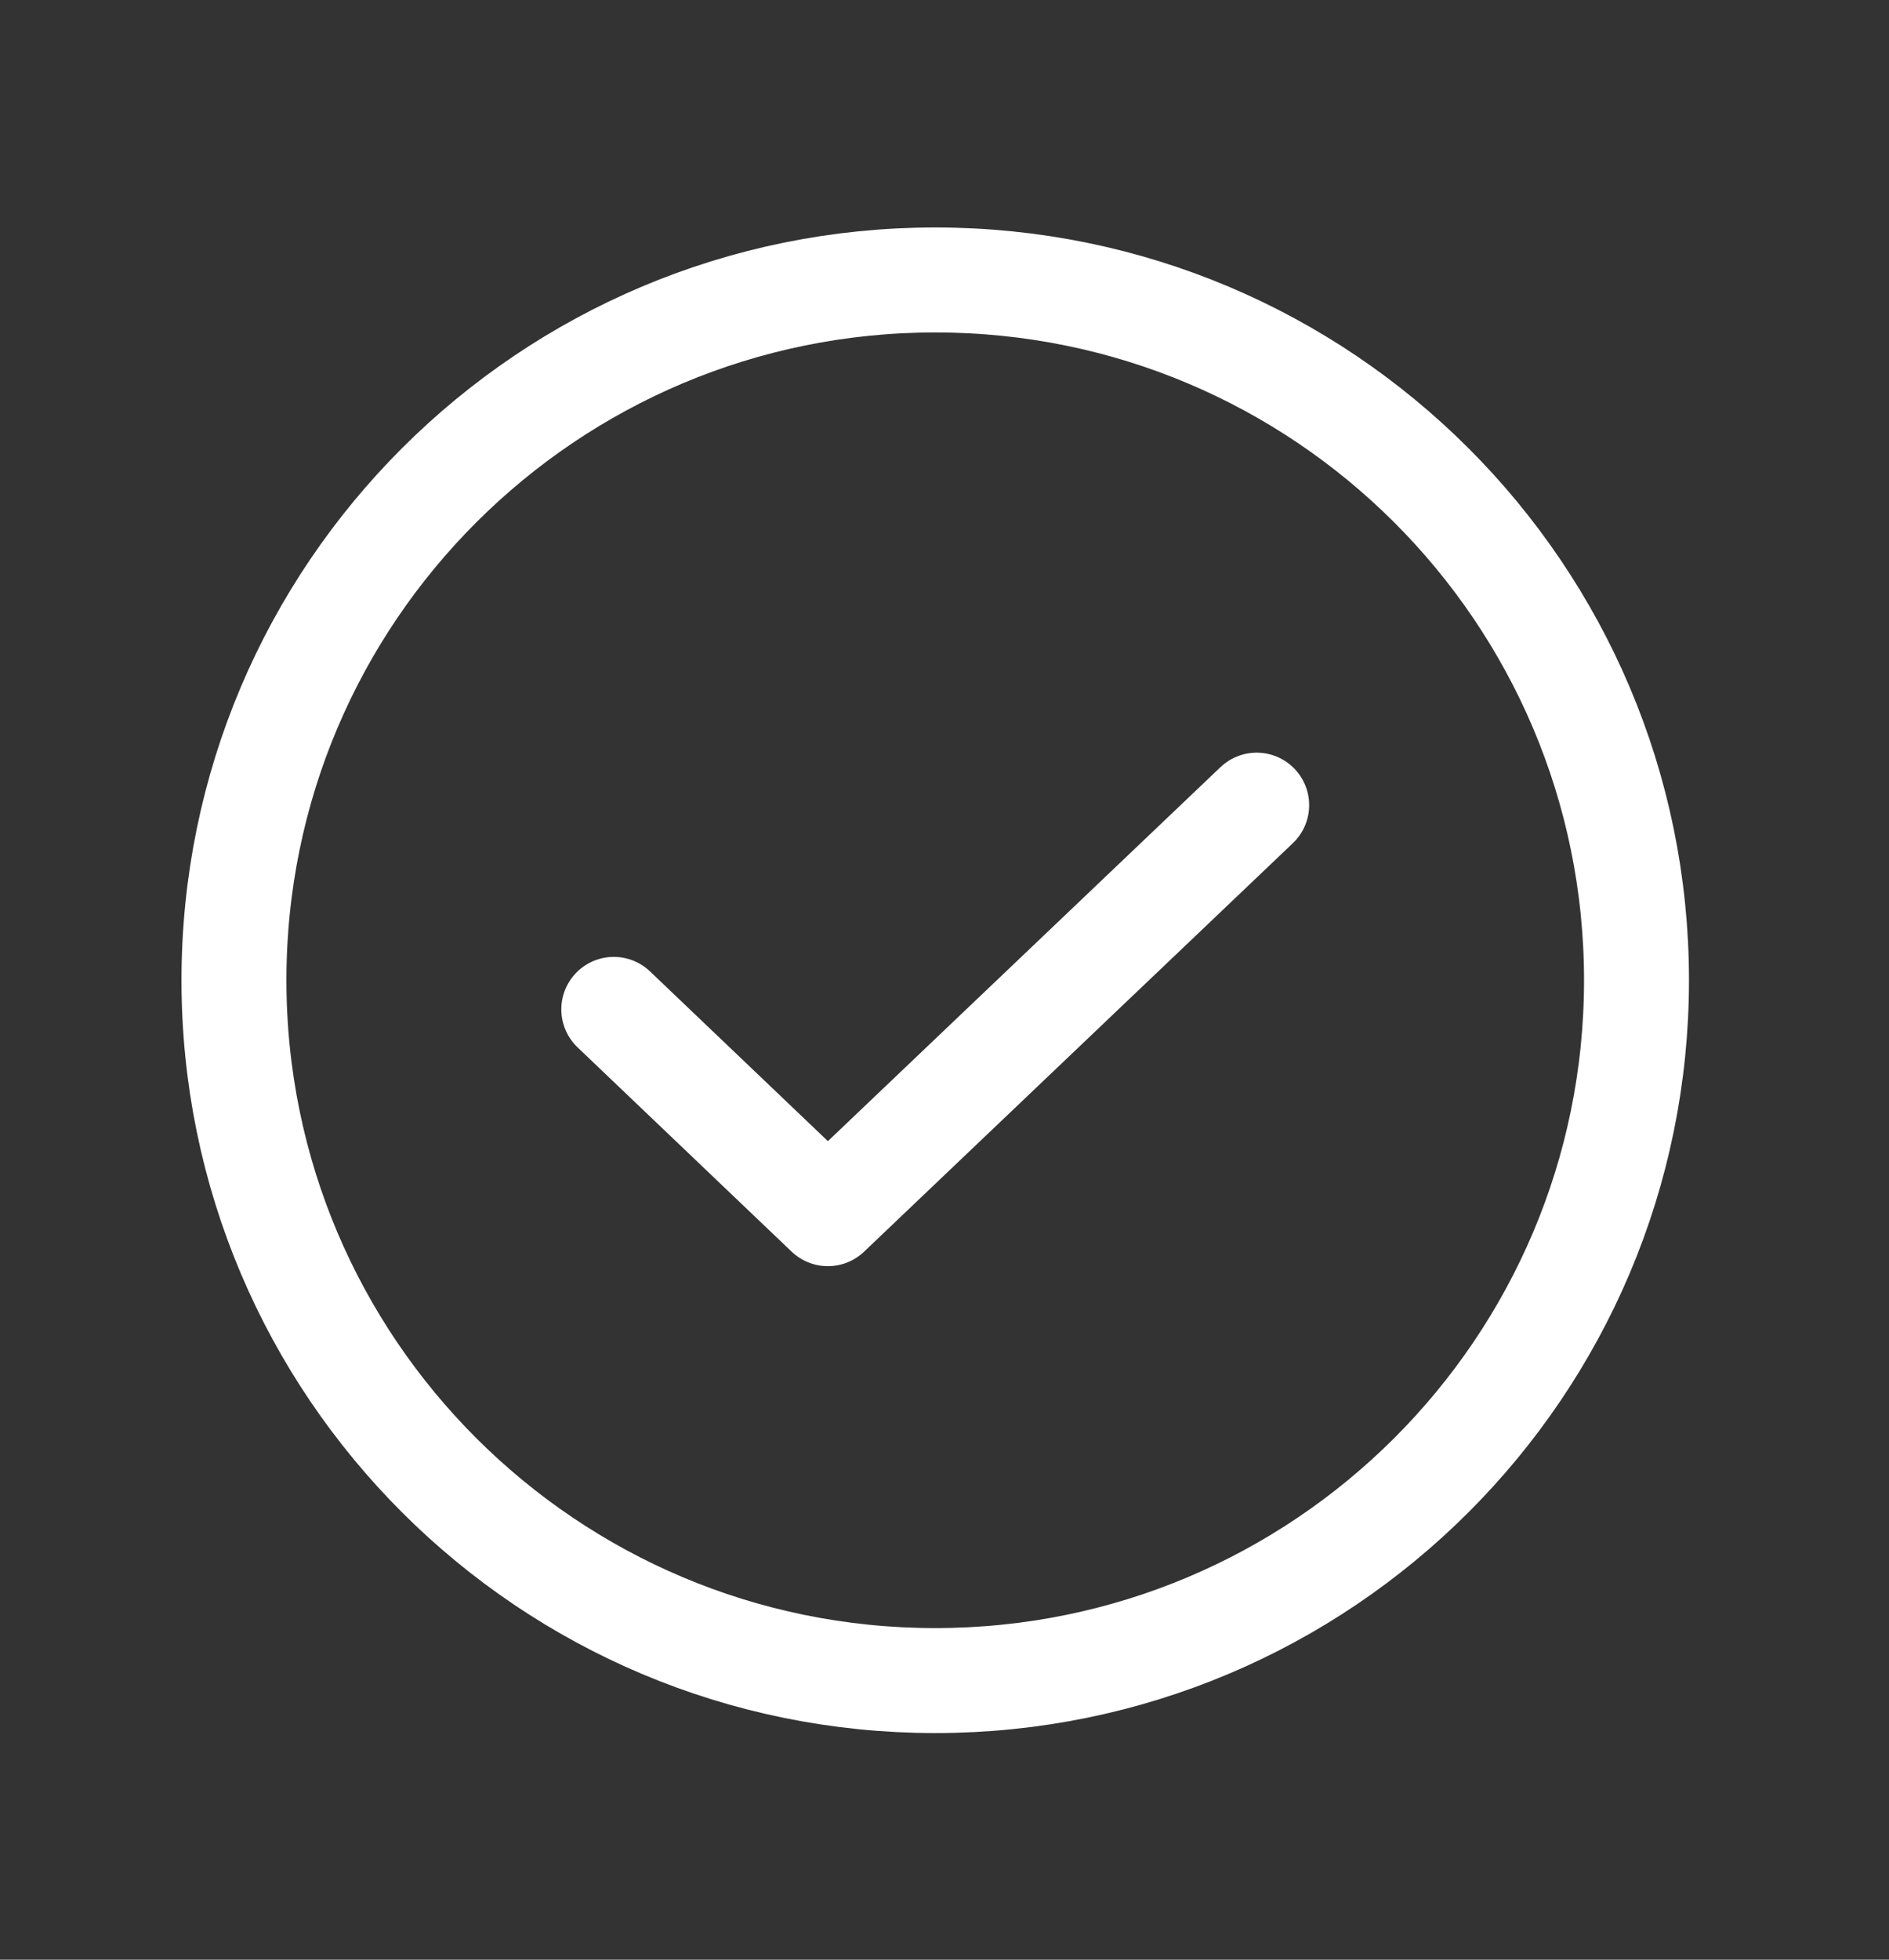
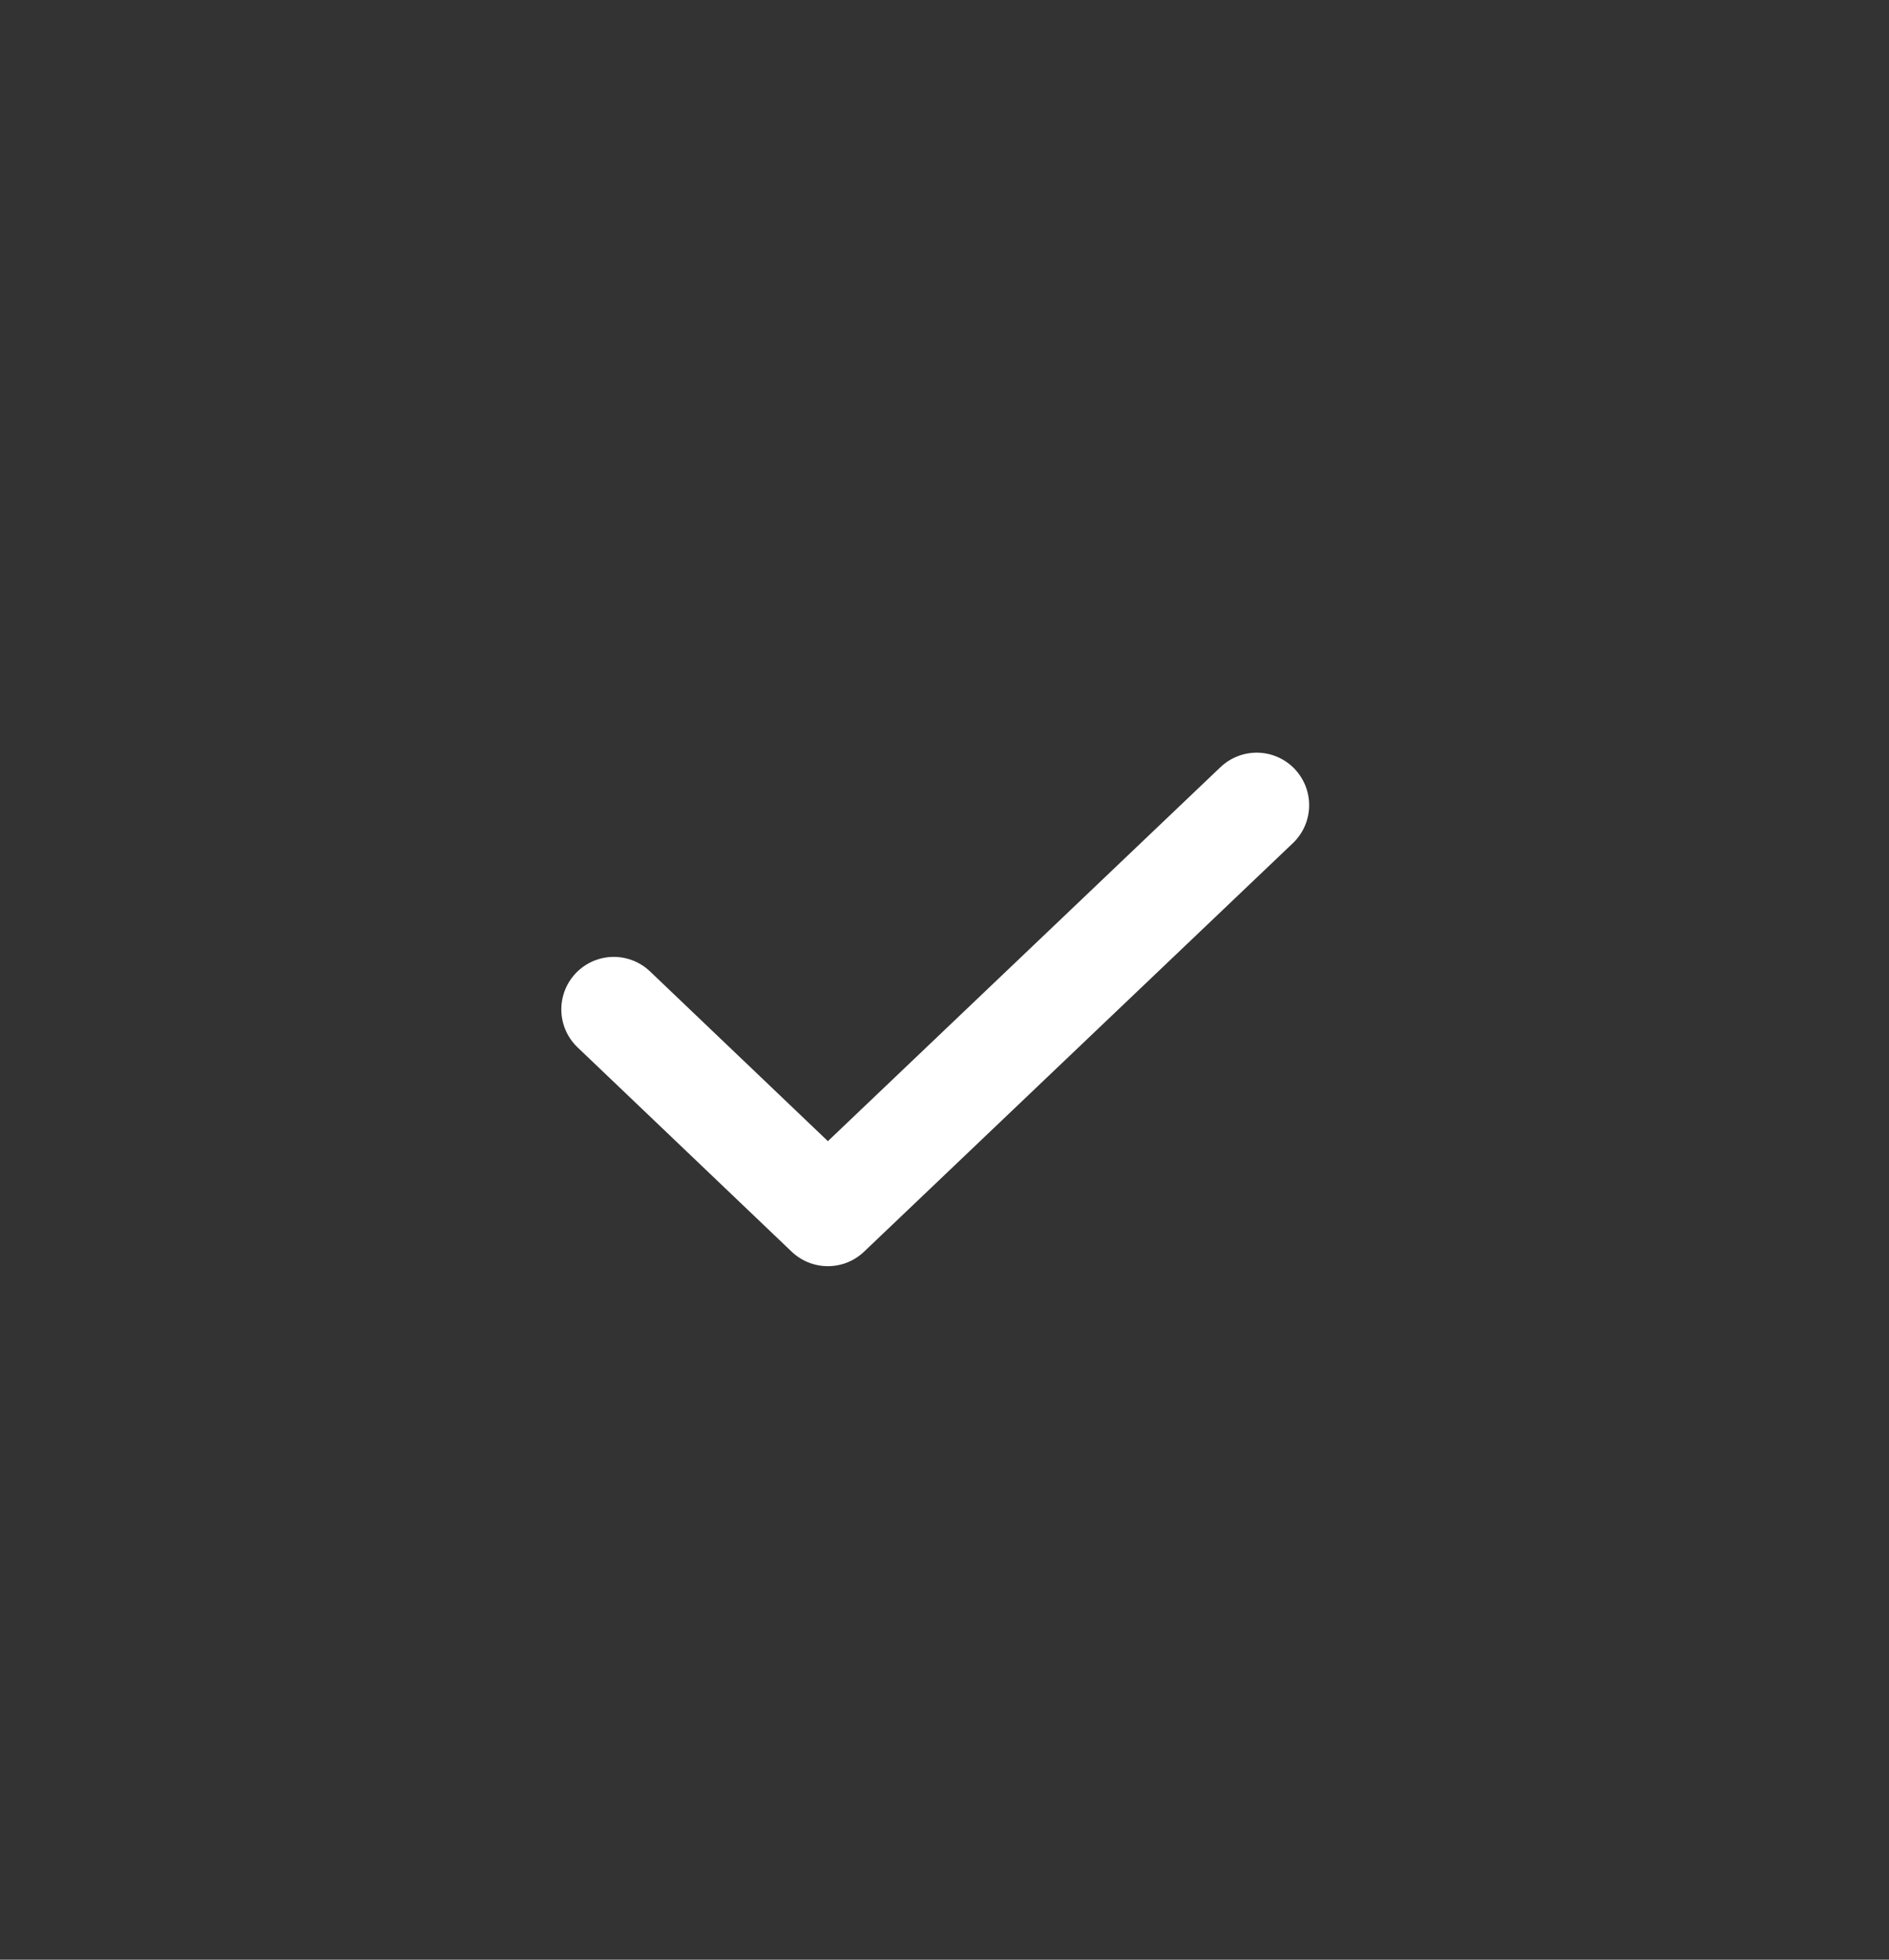
<svg xmlns="http://www.w3.org/2000/svg" width="27" height="28" viewBox="0 0 27 28" fill="none">
  <rect x="0" y="0" width="27" height="28" fill="#333333" stroke="none" />
  <path d="M17.962 11.504L11.833 17.341L8.773 14.422" stroke="white" stroke-width="1.5" stroke-linecap="round" stroke-linejoin="round" />
-   <path d="M13.367 24.012C18.904 24.012 23.391 19.532 23.391 14.006C23.391 8.48 18.904 4 13.367 4C7.832 4 3.344 8.48 3.344 14.006C3.344 19.532 7.832 24.012 13.367 24.012Z" stroke="white" stroke-width="1.5" stroke-linecap="round" stroke-linejoin="round" />
</svg>